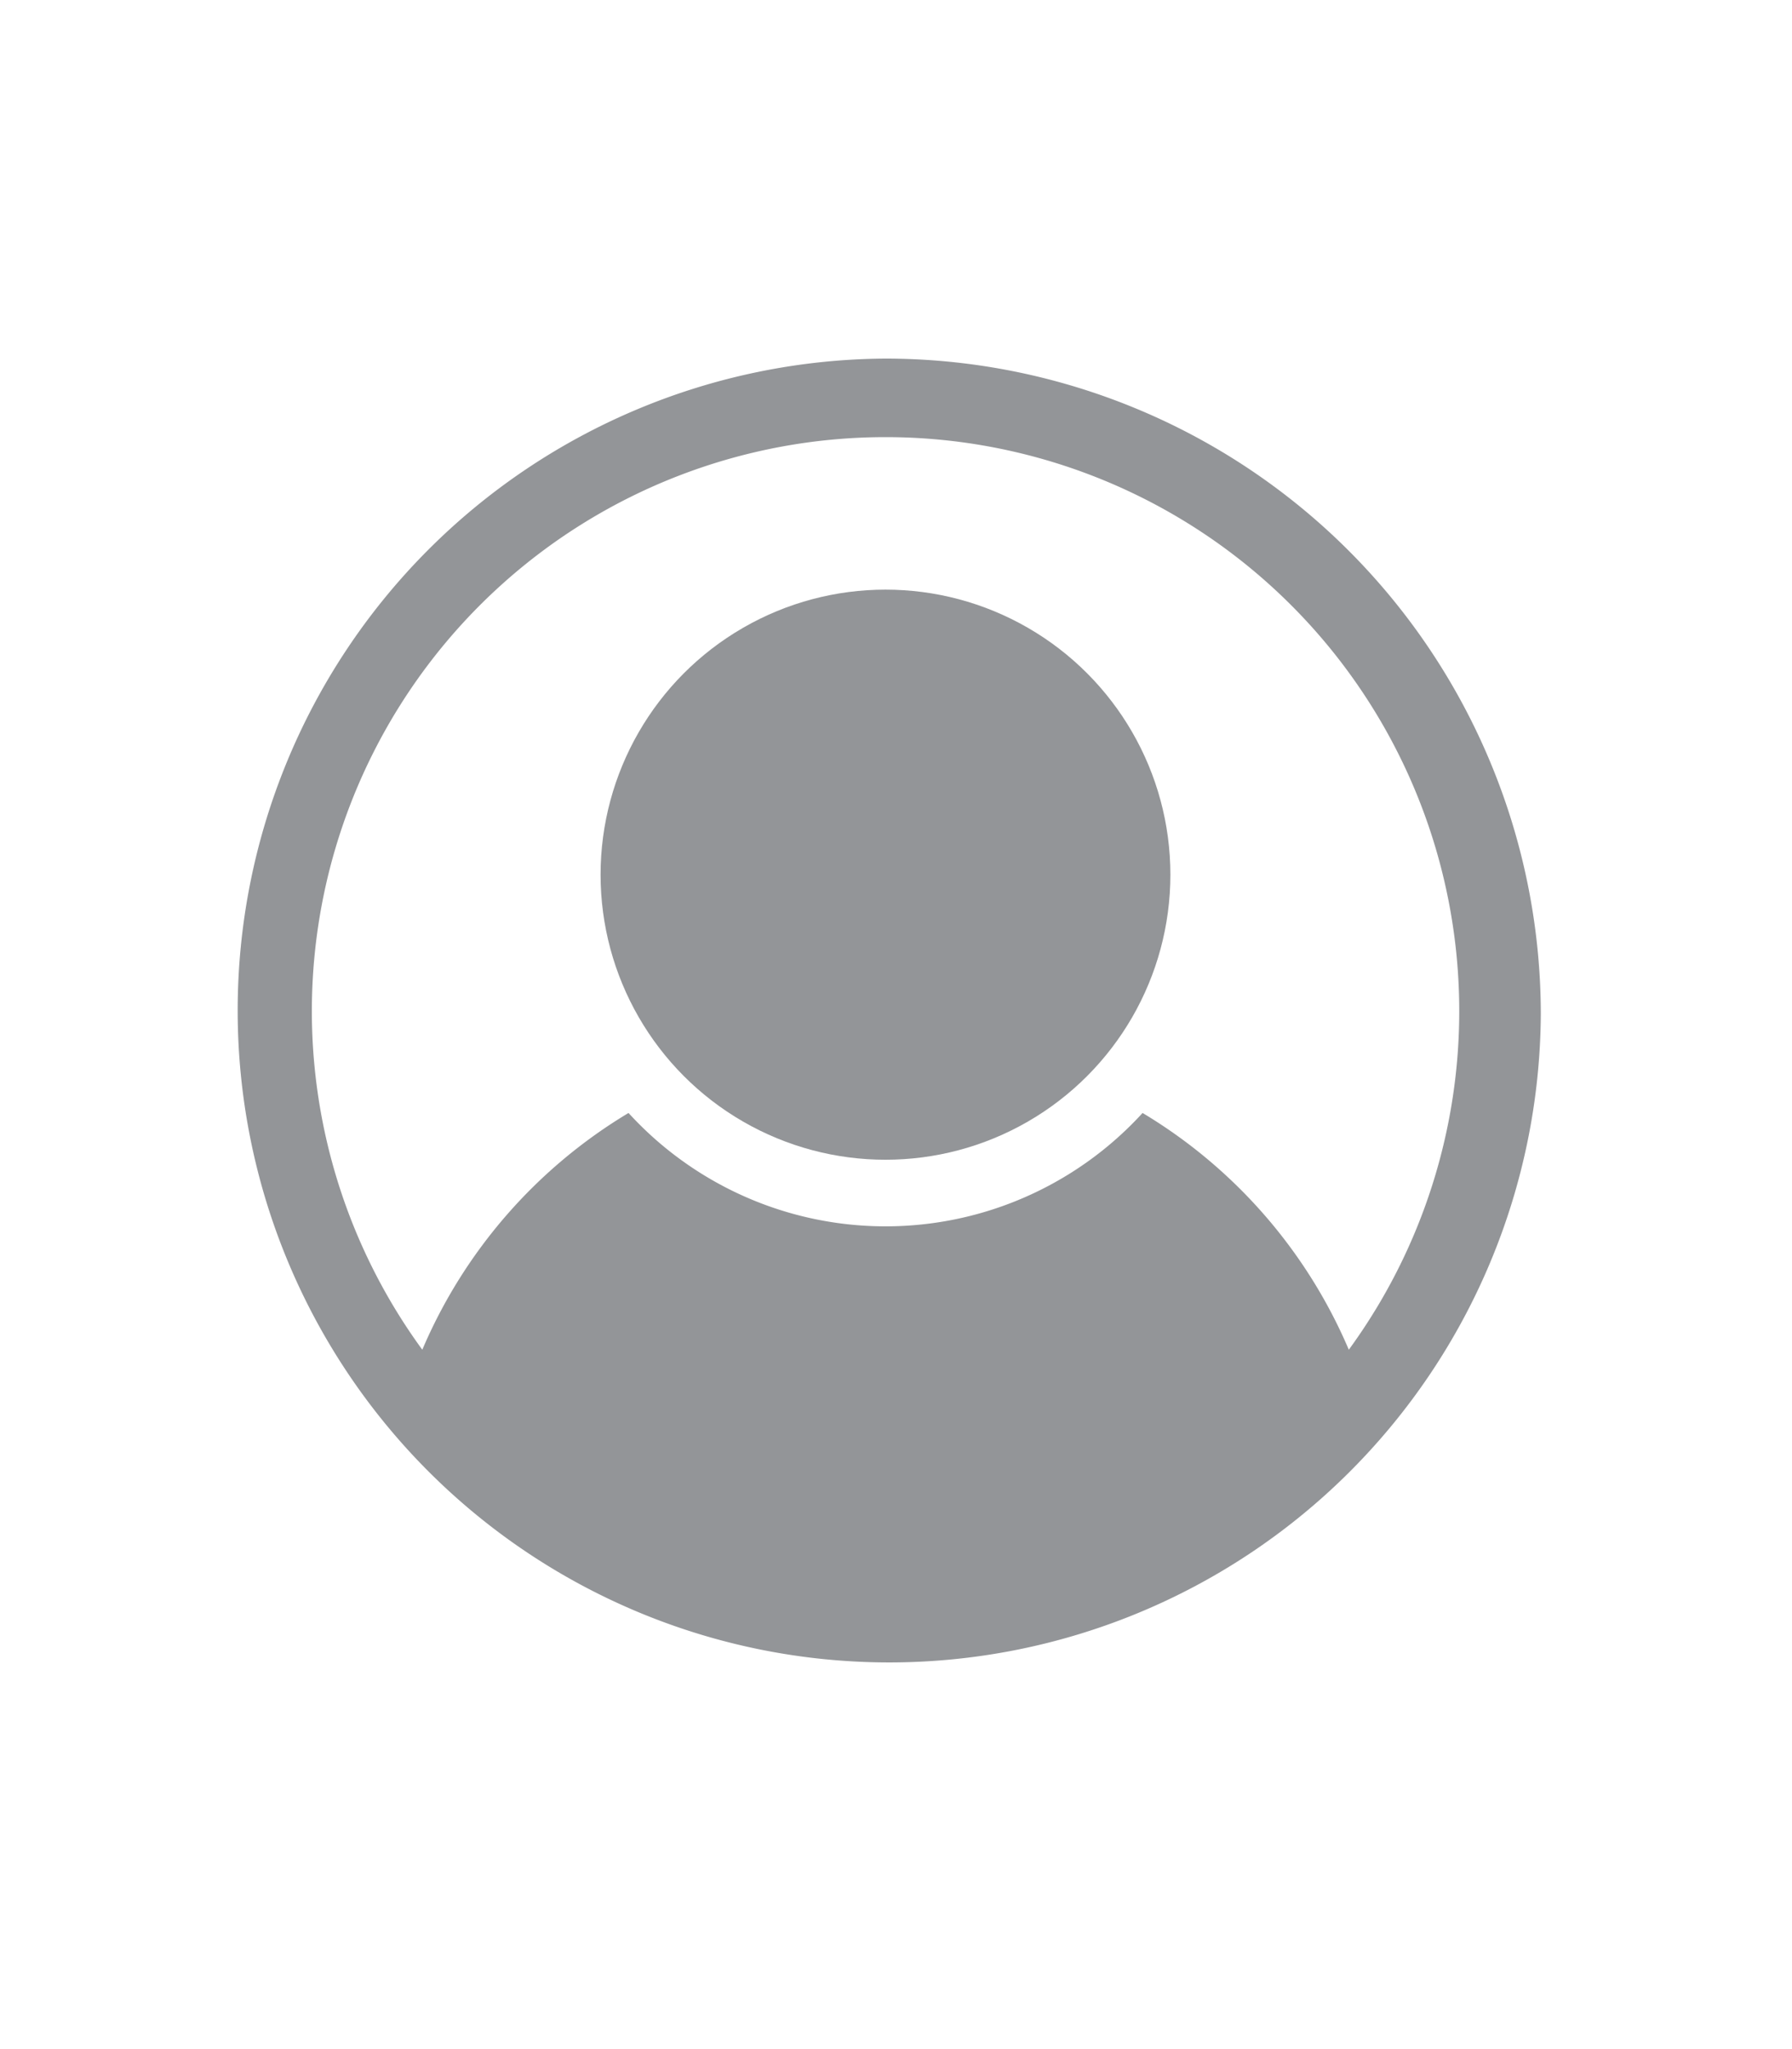
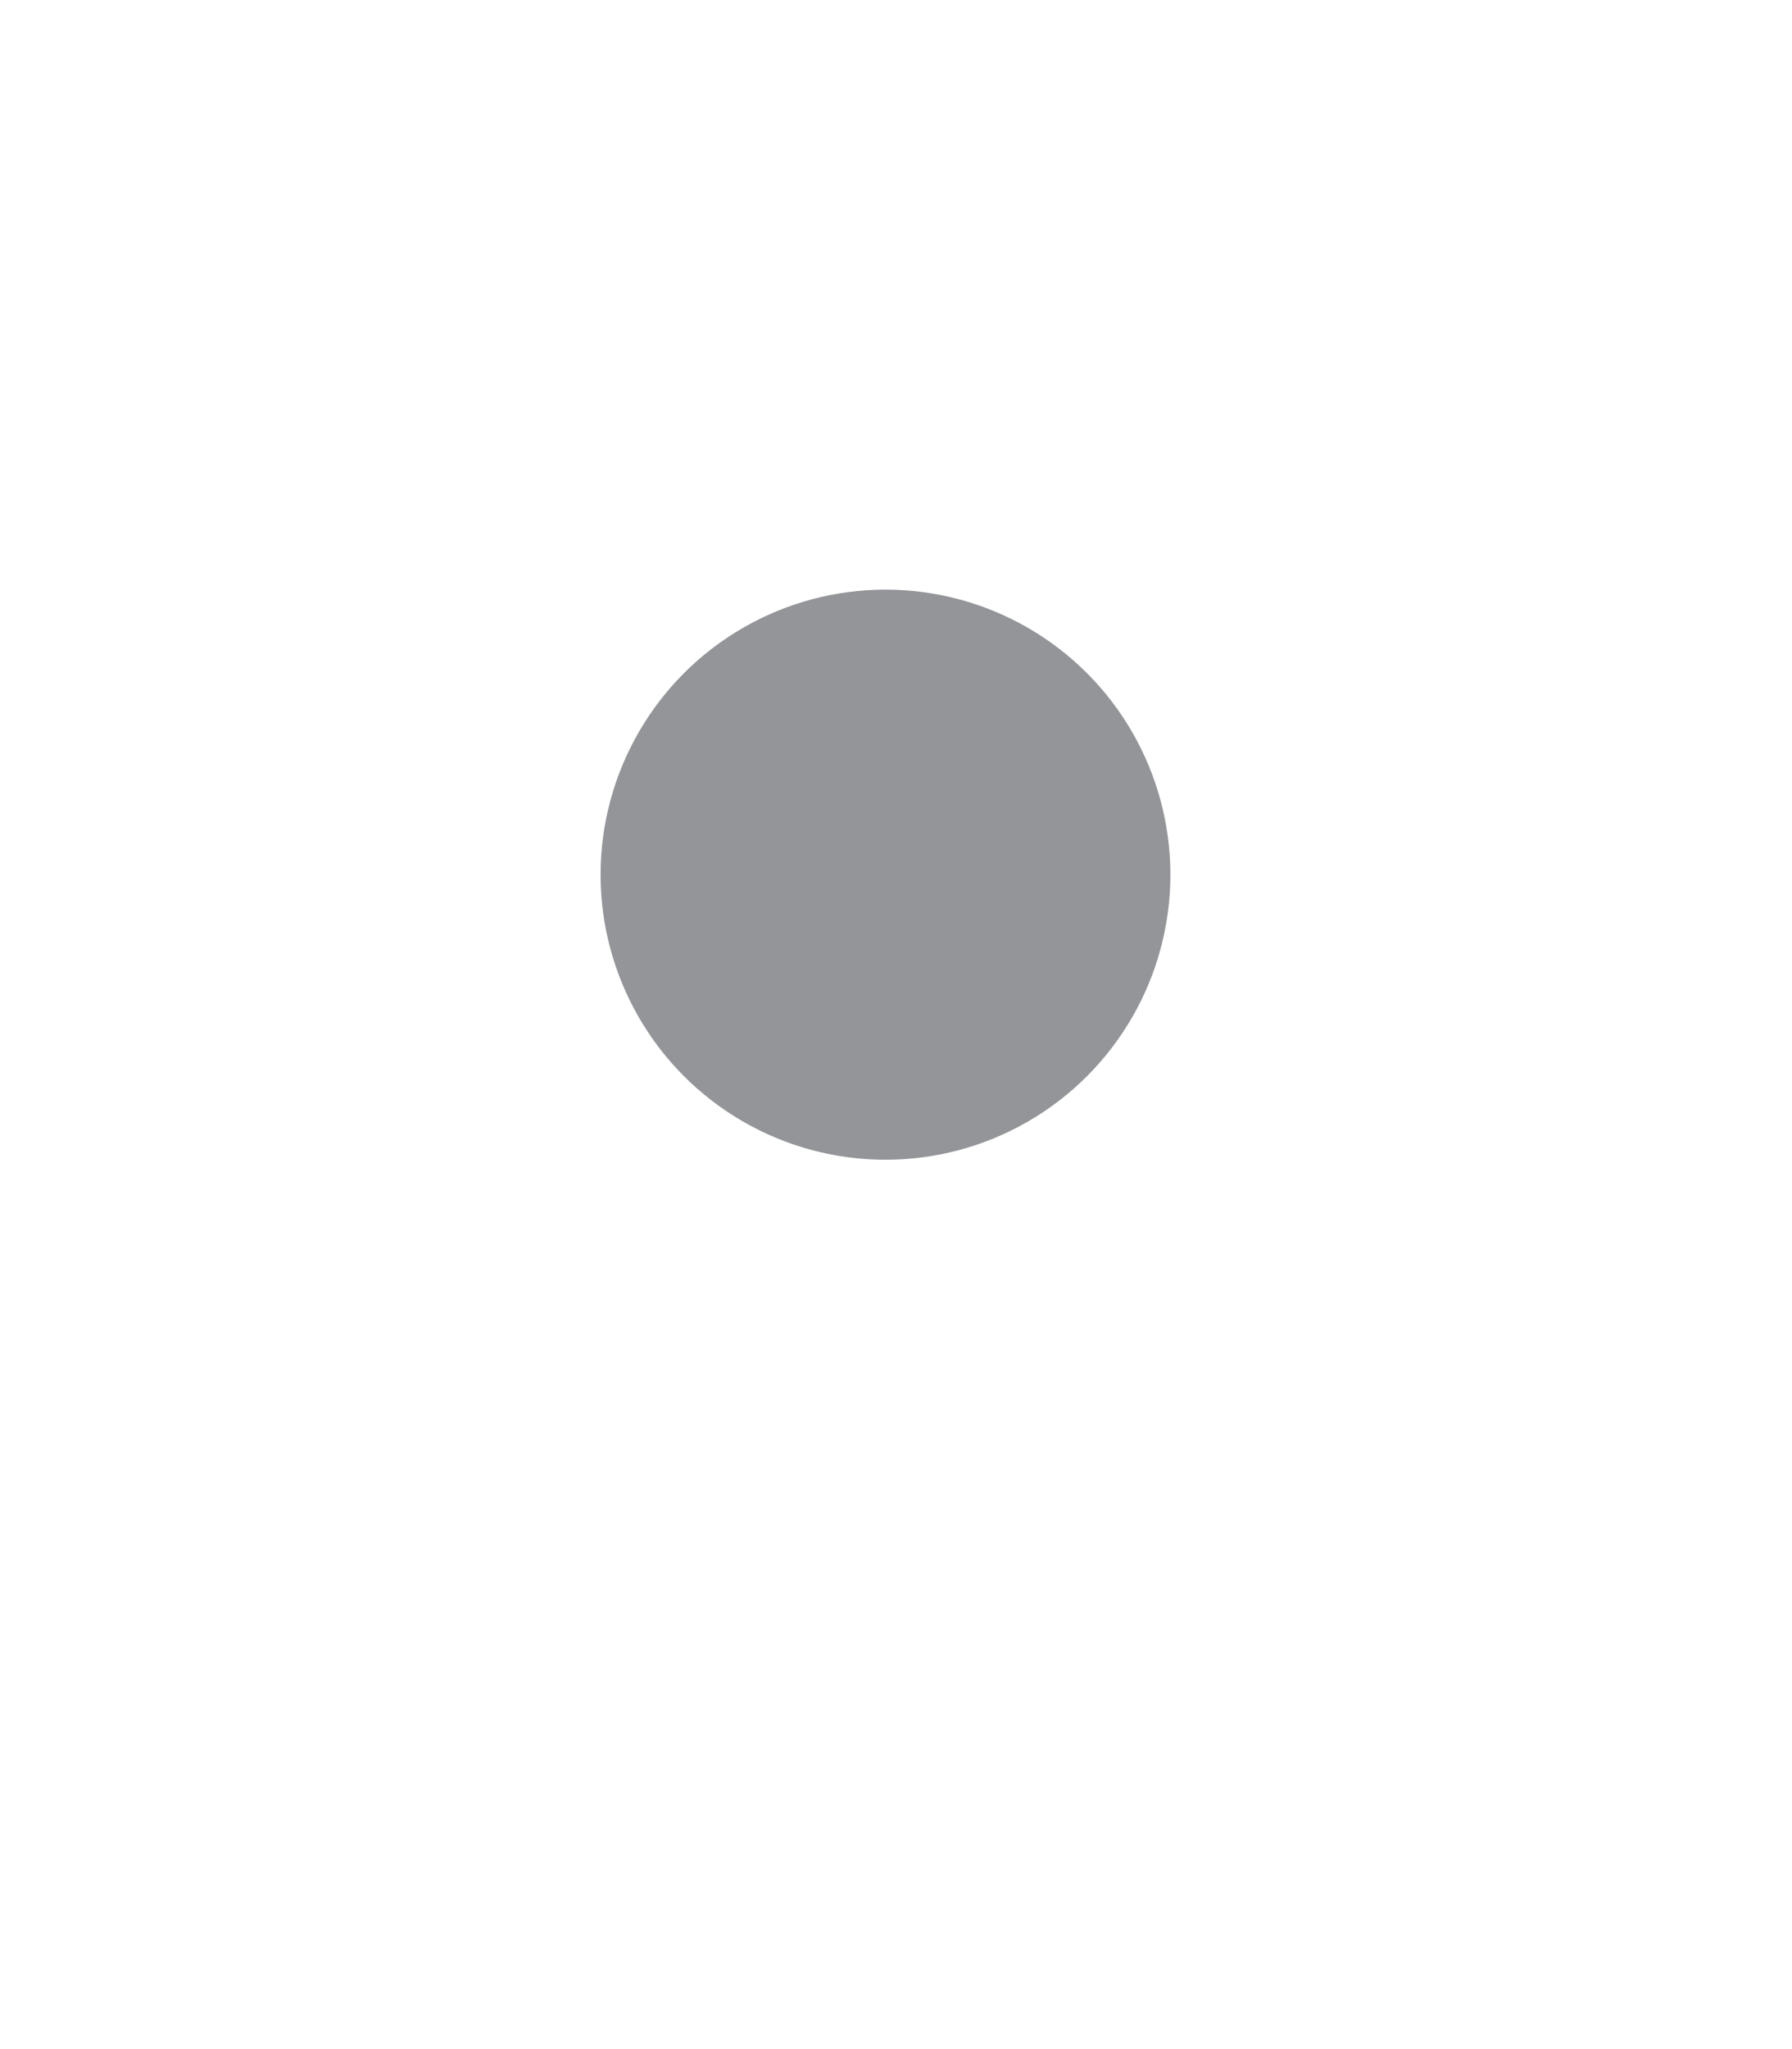
<svg xmlns="http://www.w3.org/2000/svg" width="70" height="80" viewBox="0 0 70 80">
  <defs>
    <clipPath id="a">
      <rect width="70" height="80" transform="translate(717 452)" fill="#ffdbdb" />
    </clipPath>
  </defs>
  <g transform="translate(-717 -452)" clip-path="url(#a)">
    <g transform="translate(726 466)">
-       <path d="M327.163,206.826a25.452,25.452,0,1,0,25.6,25.58A25.614,25.614,0,0,0,327.163,206.826Zm18.1,38.695a19.841,19.841,0,0,0-8.056-9.243,13.6,13.6,0,0,1-20.08,0,19.841,19.841,0,0,0-8.056,9.243,22.41,22.41,0,1,1,36.192,0Z" transform="translate(-301.575 -206.826)" fill="#939598" />
      <circle cx="11.129" cy="11.129" r="11.129" transform="translate(14.46 9.02)" fill="#939598" />
    </g>
  </g>
</svg>